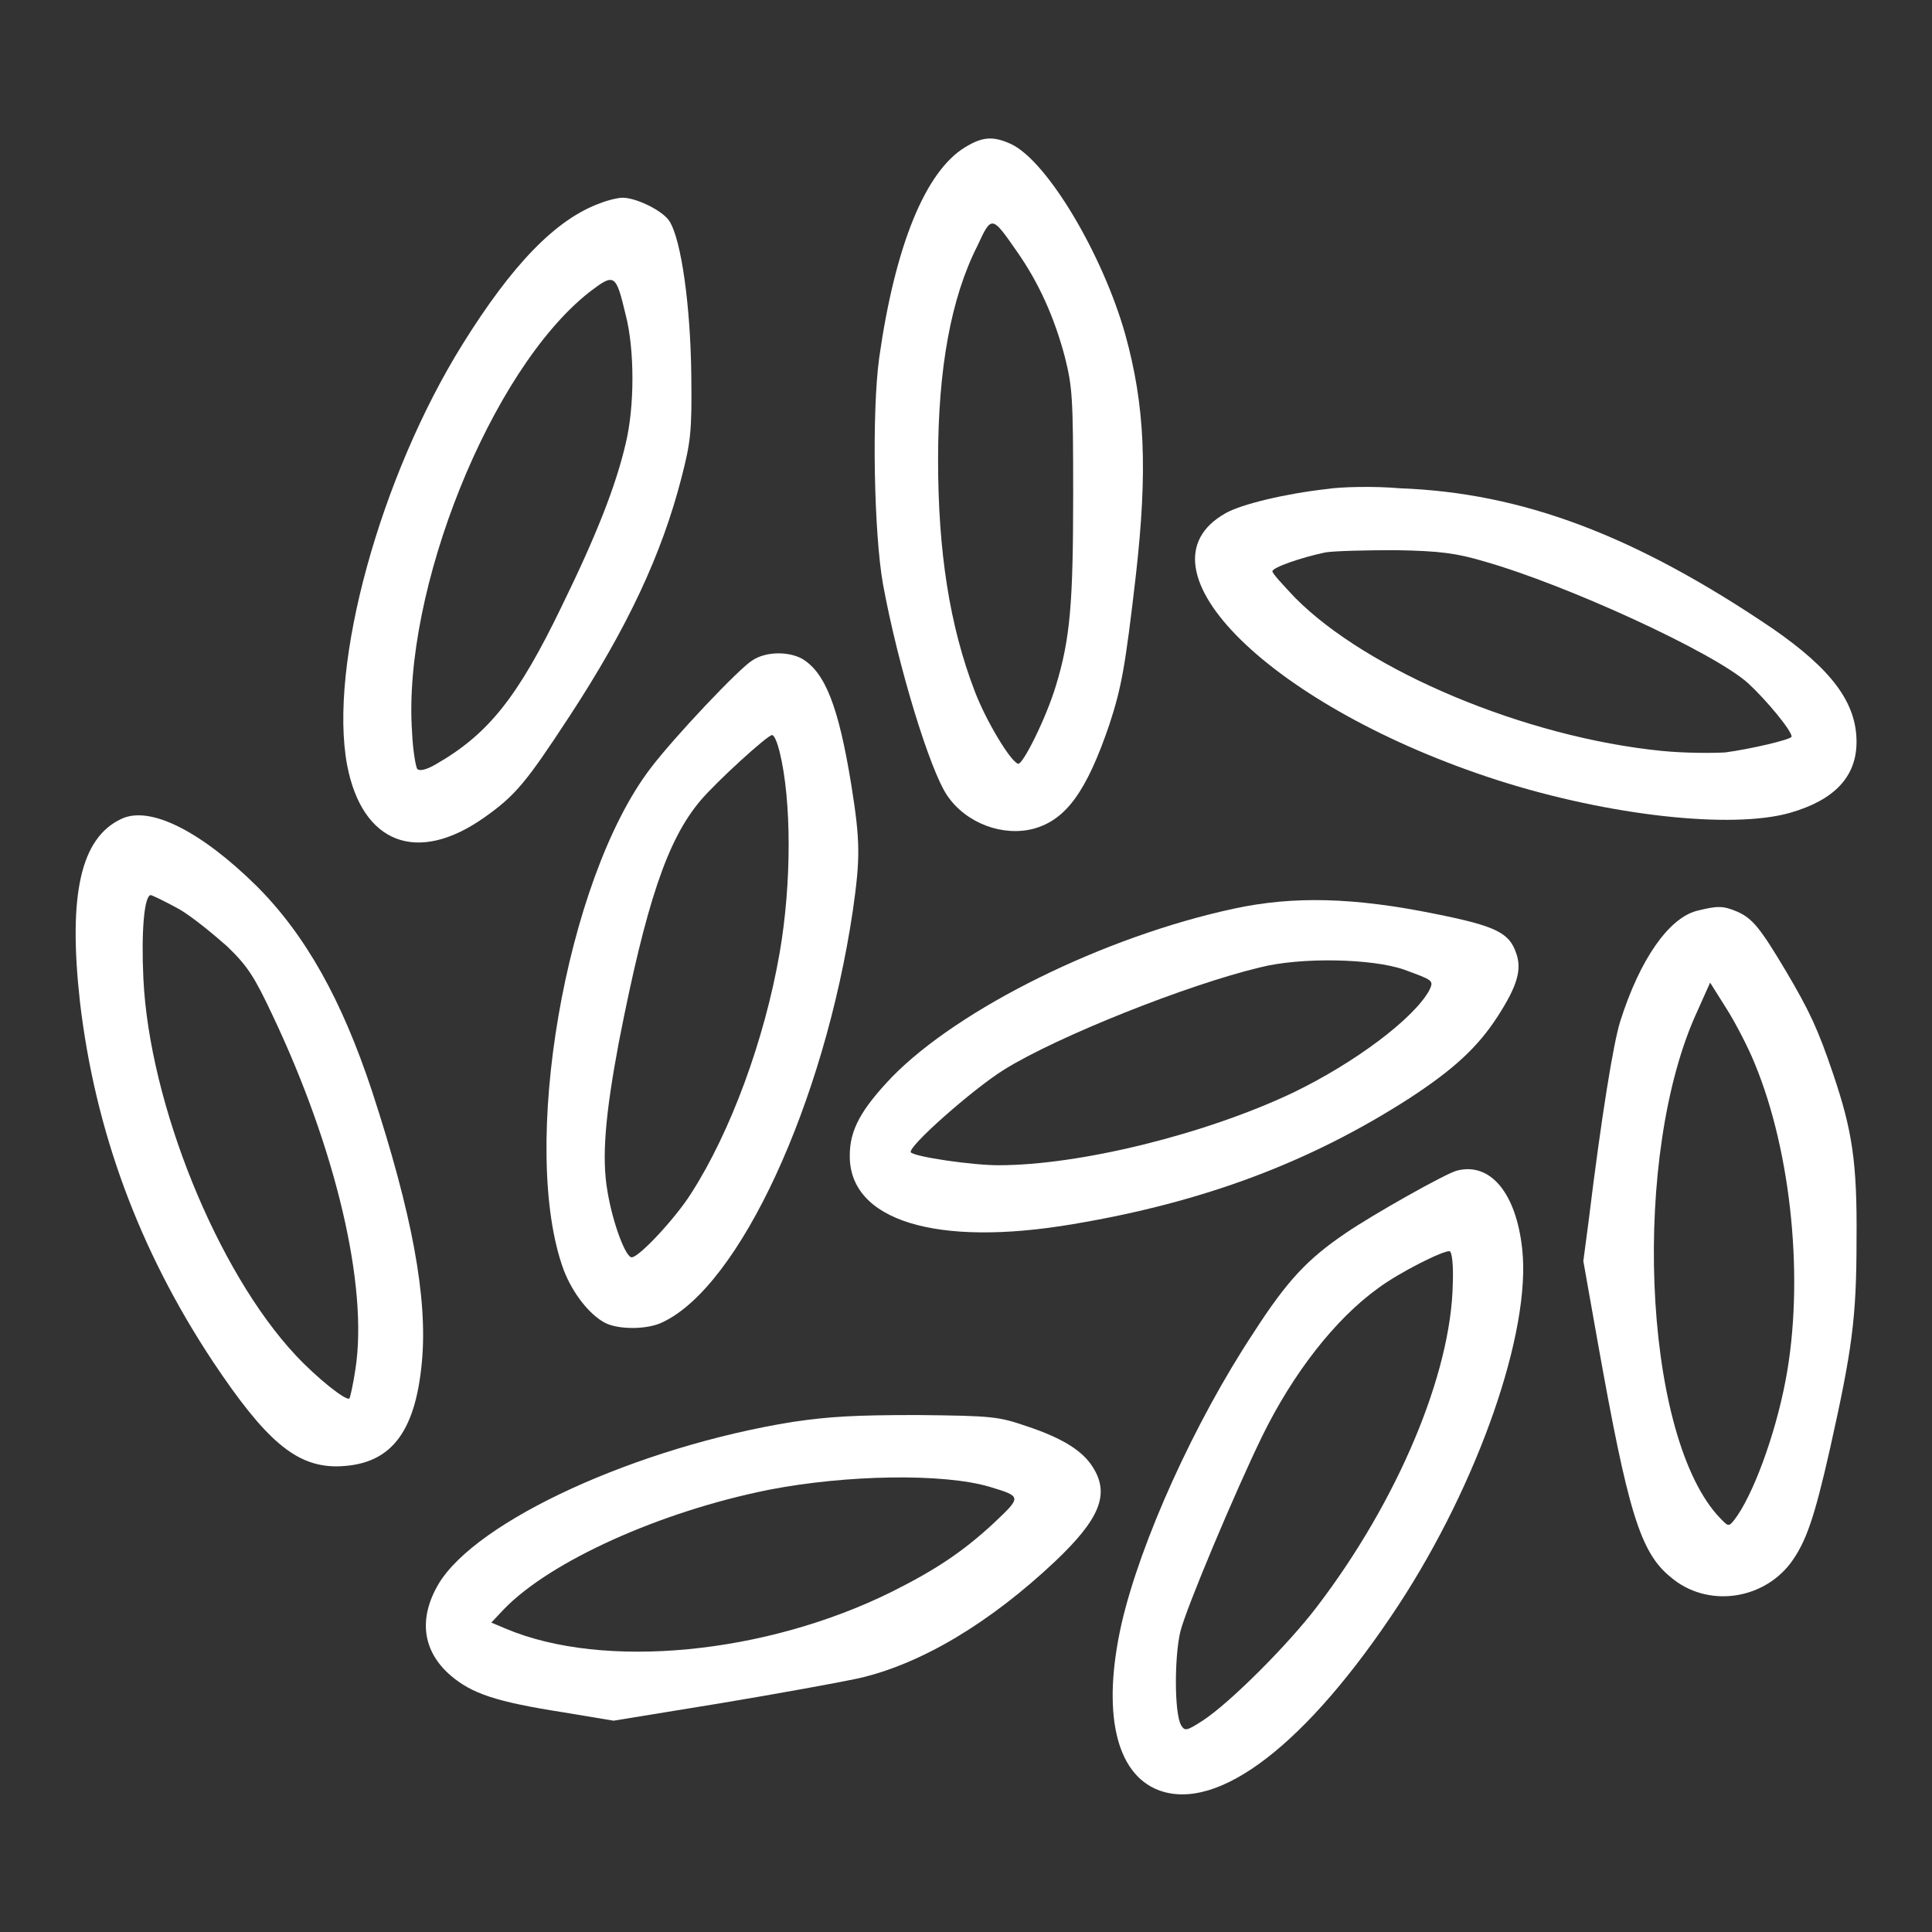
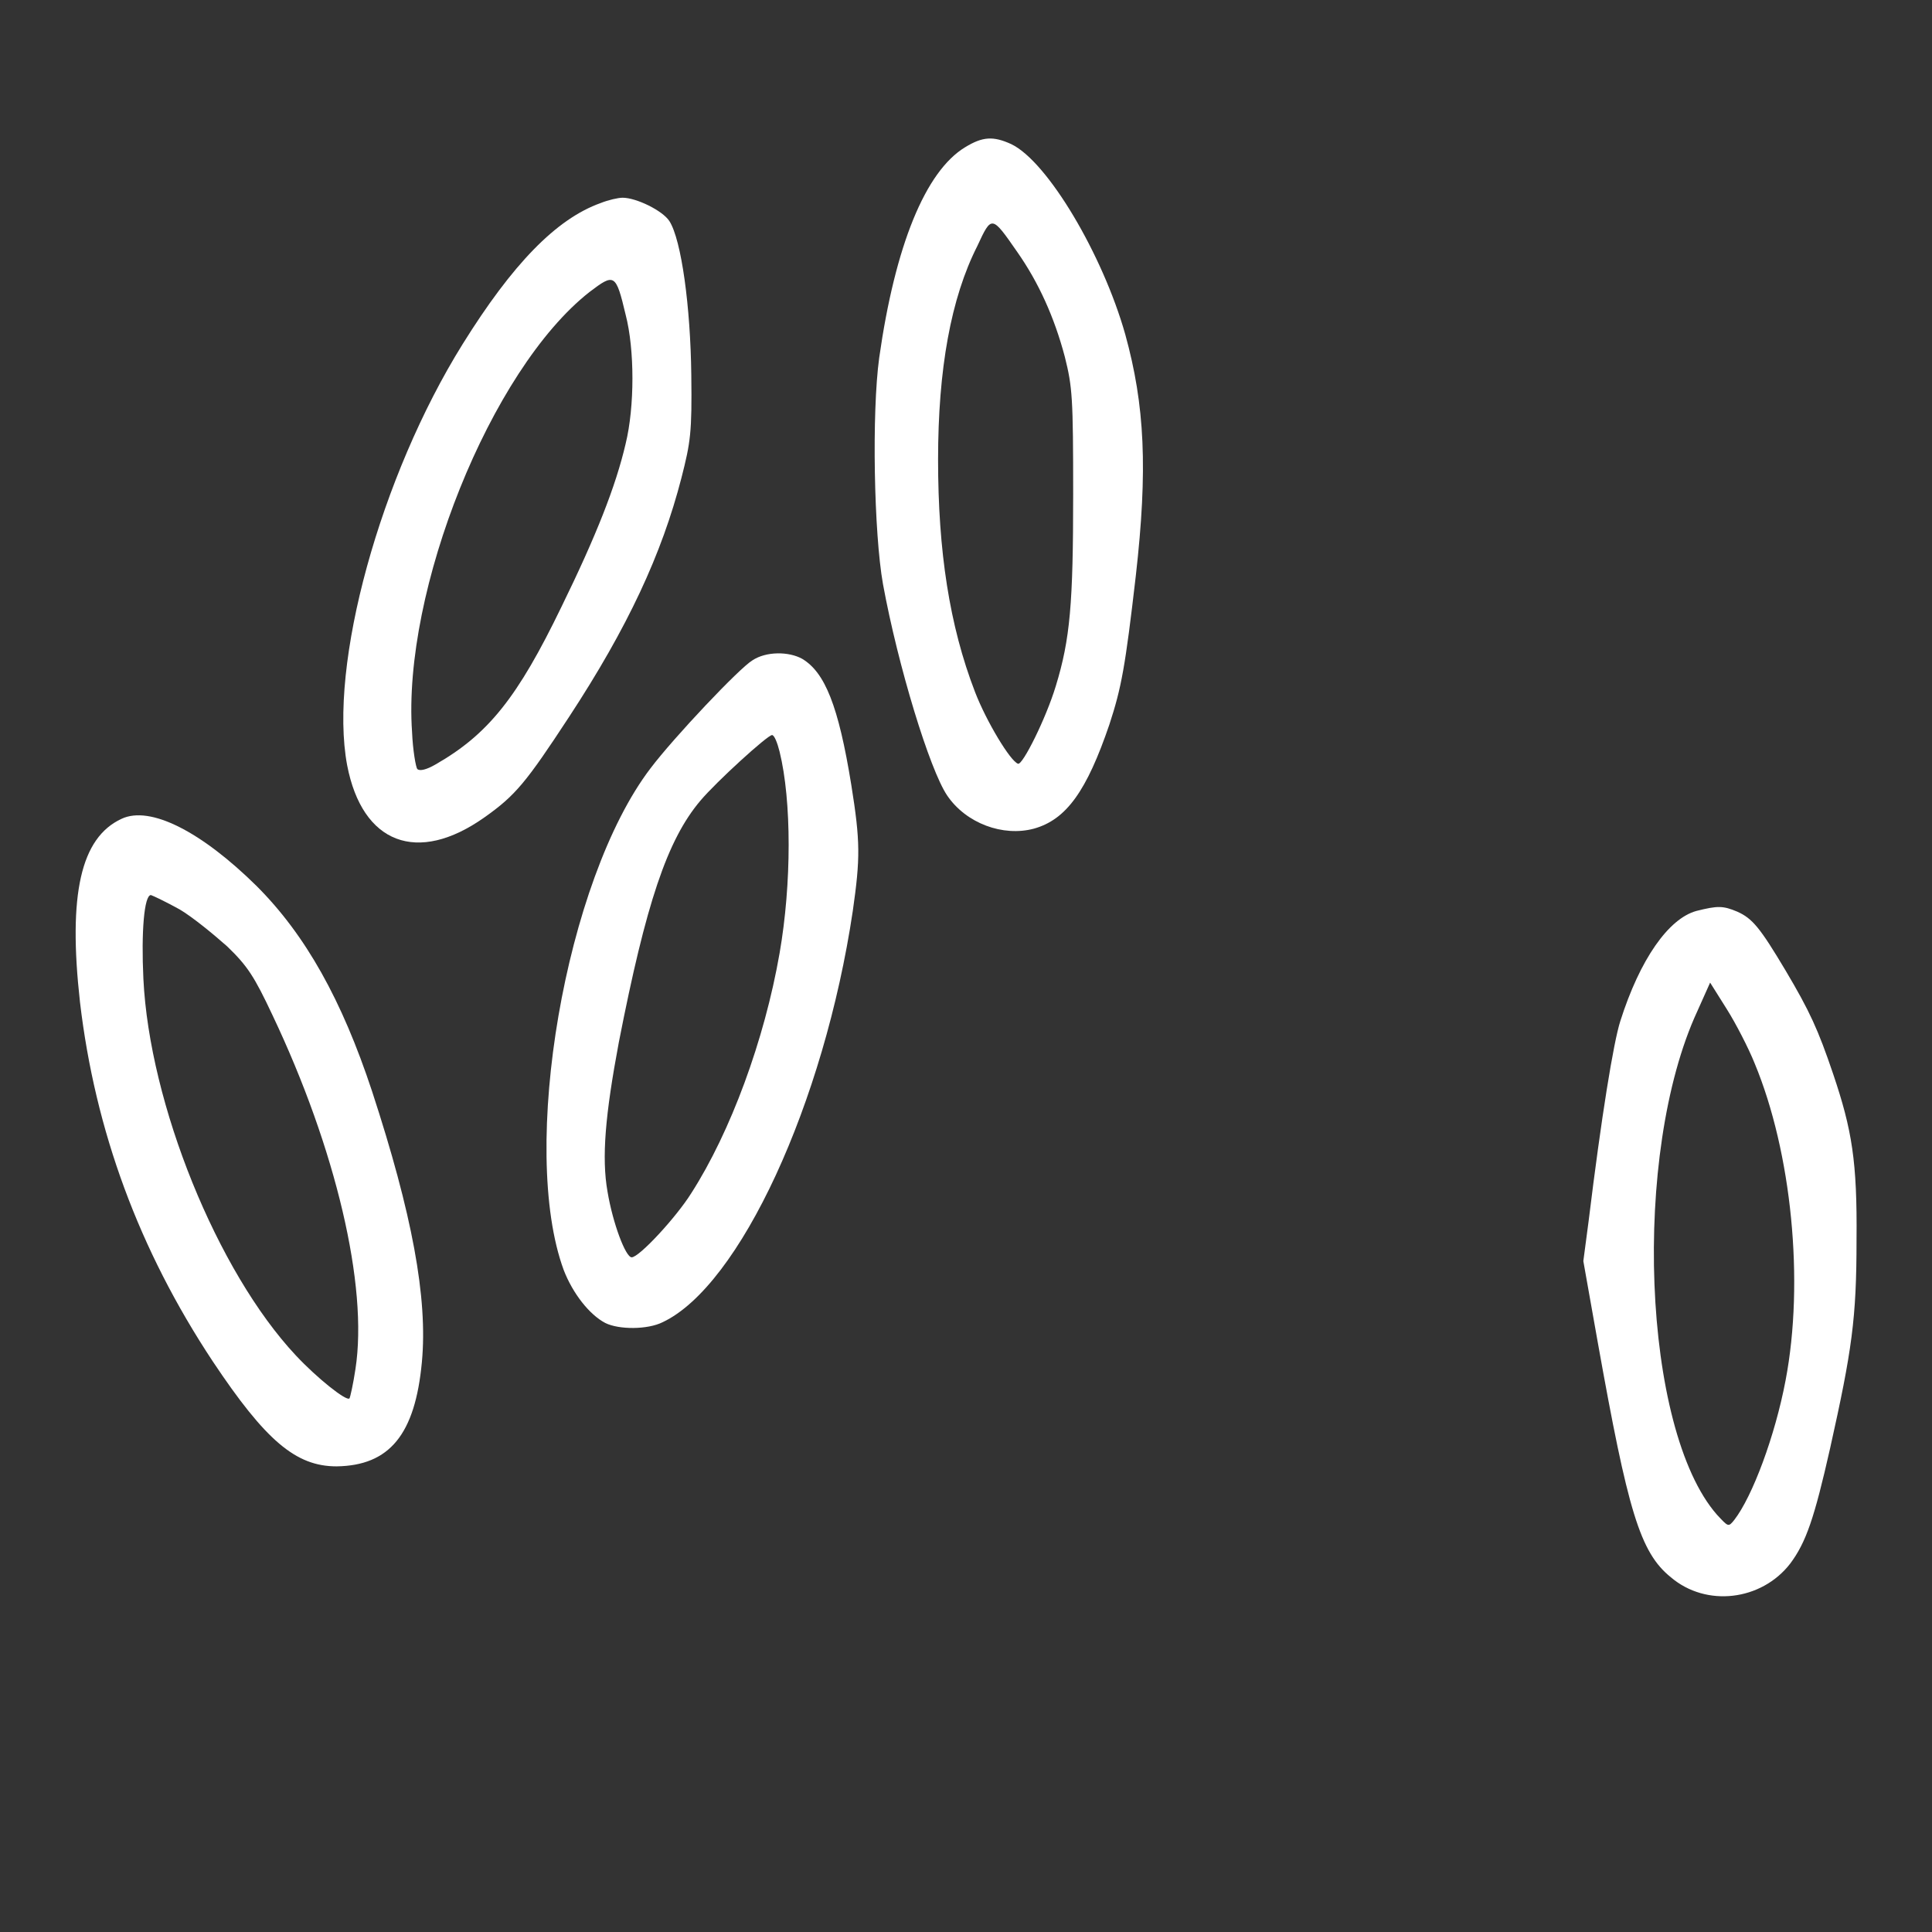
<svg xmlns="http://www.w3.org/2000/svg" viewBox="0 0 256 256" fill="#ffffff">
  <rect x="0" y="0" width="256" height="256" fill="#333333" stroke="none" />
  <g>
    <path d="M127.9,19.5c-5.3,3.2-9.3,13.1-11.4,27.9c-1,7.3-0.7,23.3,0.5,30c2,10.9,6.2,24.6,8.5,28c2.5,3.7,7.4,5.5,11.5,4.4c4.3-1.2,7-5,10-13.8c1.6-4.9,2.1-7.6,3.5-19.7c1.6-14.1,1.2-22.6-1.4-32c-3-10.6-10.3-22.9-15.1-25.2C131.6,18,130.2,18.1,127.9,19.5z M134.8,33.4c2.8,4,4.9,8.6,6.3,13.9c1,4,1.1,5.4,1.1,18.2c0,14.5-0.4,19.2-2.3,25.4c-1.3,4.3-4.4,10.5-5,10.3c-1-0.3-4.2-5.6-5.7-9.5c-3.4-8.8-4.9-18.7-4.9-30.8c0-12,1.7-21.4,5.2-28.3C131.4,28.5,131.4,28.5,134.8,33.4z" />
    <path d="M79.6,26.9c-5.9,2.1-11.7,8.1-18.3,18.7C50.4,63.1,43.5,88.1,46,101.4c2,10.4,9.3,13.2,18.2,6.9c4.1-2.9,5.5-4.6,11.2-13.3c7.8-11.9,12.3-21.6,14.9-31.7c1.2-4.7,1.4-6,1.3-13.6c-0.1-9-1.3-17.9-2.9-20.4c-0.9-1.4-4.4-3.1-6.2-3.1C81.9,26.2,80.6,26.5,79.6,26.9z M82.9,41.7c1.2,4.6,1.2,12.2,0,17.1C81.6,64.4,79,71,74.4,80.4c-5.8,12-9.7,16.9-16.7,20.9c-1.2,0.7-2.1,0.9-2.4,0.6c-0.2-0.2-0.6-2.5-0.7-4.9C53.3,78.3,65,49,78.1,38.7C81.4,36.2,81.6,36.2,82.9,41.7z" />
-     <path d="M175.8,64.8c-5.4,0.6-11.3,2-13.4,3.2c-12.8,7.2,6.2,25.8,36.1,35.4c14.7,4.7,31,6.5,38.7,4.3c5.9-1.7,8.8-4.8,8.8-9.4c0-5.2-3.3-9.6-11.1-15c-18.3-12.4-33.2-18-49.4-18.6C182.1,64.4,177.7,64.5,175.8,64.8z M196.7,74.4c10.9,3.1,30.3,12,34.9,16.1c2.4,2.2,5.8,6.3,5.8,7.1c0,0.4-5.7,1.7-8.8,2.1c-1.7,0.1-5.4,0.1-8.4-0.2c-18.1-1.8-39-10.6-48.6-20.3c-1.6-1.7-3-3.2-3-3.5c0-0.5,3.7-1.8,7-2.5c1.2-0.2,5.4-0.3,9.3-0.3C190.8,73,193,73.3,196.7,74.4z" />
    <path d="M99.7,87.5c-1.7,1-10.4,10.2-13.5,14.3c-11.3,14.8-17.4,50.5-11.5,66.5c1.2,3.1,3.4,5.9,5.5,7c1.8,0.9,5.6,0.9,7.6-0.1c10.2-4.8,21.4-29,25.2-54.5c1-7,1-9.2-0.2-16.7c-1.7-10.5-3.5-14.9-6.5-16.7C104.5,86.3,101.5,86.3,99.7,87.5z M103.3,99.6c1.6,6.5,1.6,17.5,0,26.7c-2,11.5-6.5,23.7-11.7,31.8c-2,3.2-6.9,8.5-7.9,8.5c-0.8,0-2.5-4.5-3.2-8.7c-0.8-4.5-0.3-10.2,1.5-19.8c3.6-18.4,6.4-26.8,10.8-32c2.1-2.5,8.9-8.7,9.5-8.7C102.6,97.4,103,98.4,103.3,99.6z" />
    <path d="M16.1,108.5c-5.4,2.5-7.1,10-5.5,24.3c2,17,7.8,32.8,17.6,47.6c7,10.5,11,13.9,16.4,13.9c7-0.1,10.4-4.2,11.3-13.8c0.8-8.5-1.3-19.7-6.6-35.9c-4-12.1-8.8-20.7-15.3-27.2C26.7,110.2,19.9,106.7,16.1,108.5z M23.8,120.5c1.7,1,4.5,3.3,6.3,4.9c2.7,2.6,3.6,4,6,9.1c8.4,17.7,12.7,35.9,11,46.9c-0.3,2-0.7,3.8-0.8,3.9c-0.4,0.4-4.3-2.7-7.1-5.7c-10.4-11.1-19.4-33.3-20.2-49.9c-0.3-6.2,0.1-11.1,1-11.1C20.3,118.7,22,119.5,23.8,120.5z" />
-     <path d="M163.5,120.4c-17.2,3.7-36.4,13.2-45.3,22.3c-4.1,4.3-5.6,7-5.6,10.4c-0.1,8.6,11.4,12.2,29.6,9.1c17.3-2.9,31.4-8.2,44.6-16.7c5.8-3.8,9-6.7,11.7-10.9c2.5-3.9,3.2-6.1,2.4-8.3c-0.9-2.7-2.7-3.6-10.7-5.2C179.4,118.9,171.4,118.7,163.5,120.4z M186.1,128.5c3.8,1.4,3.9,1.4,3.3,2.7c-2,3.7-9.8,9.6-18.1,13.6c-11.6,5.5-28.2,9.6-39,9.6c-3.5,0-11-1.1-11.6-1.7c-0.6-0.6,8.2-8.4,12.4-11c7.1-4.4,24.2-11.2,33.8-13.5C172.3,126.8,181.9,127,186.1,128.5z" />
    <path d="M224.8,120.7c-3.7,1-7.5,6.4-10.1,14.6c-0.9,2.8-2.5,12.6-4.2,26.5l-0.7,5.3l1.9,10.7c4,22.4,5.6,27.9,9.7,31.2c4.7,4,12,3.1,15.8-1.8c2.1-2.8,3.2-6,5.3-15.3c2.9-13,3.5-17.2,3.5-27.6c0.1-10.4-0.6-14.6-3.1-22c-2-5.9-3.1-8.3-6.3-13.7c-3.4-5.7-4.4-6.9-6.4-7.8C228.3,120,227.6,120,224.8,120.7z M232.5,140.9c4.9,11.8,6.6,28.9,4.1,42c-1.4,7.4-4.4,15.4-6.8,18.5c-0.8,1-0.8,0.9-2.3-0.7c-9.9-11.3-11.3-47.9-2.6-66.7l1.7-3.8l2.2,3.5C230,135.6,231.7,138.9,232.5,140.9z" />
-     <path d="M193.1,155.1c-1.4,0.3-11.3,5.9-14.8,8.3c-5,3.4-7.7,6.2-12.2,13.2c-7.8,11.8-15,27.7-17.5,38.6c-2.6,11.6-0.8,19.8,4.9,22c7.9,3,19.7-6.1,31.8-24.5c10.6-16.2,17.6-36.3,16.4-47.2C200.9,158.1,197.5,154,193.1,155.1z M192.5,170.1c-0.2,11.9-7.3,28.8-18,42.8c-3.8,5-11.4,12.6-15,15c-2.3,1.5-2.5,1.5-3,0.7c-0.9-1.6-0.9-9-0.1-12.4c0.8-3.2,7.3-18.6,10.8-25.8c4.1-8.4,9.7-15.6,15.4-19.7c2.8-2.1,8.8-5.1,9.5-4.9C192.4,165.9,192.6,167.7,192.5,170.1z" />
-     <path d="M105.1,188.4c-20.6,3.3-42,13.1-47,21.5c-2.7,4.6-2.1,8.9,1.6,12.1c2.8,2.4,6,3.5,15,4.9l6.6,1.1l14.1-2.3c7.8-1.3,16-2.8,18.3-3.3c8.4-1.9,17.5-7.4,26.1-15.5c5.9-5.6,7.3-8.9,5-12.5c-1.3-2.1-3.9-3.8-8.7-5.4c-3.8-1.3-4.5-1.4-14.6-1.5C113.2,187.5,109.9,187.7,105.1,188.4z M131.1,197c4.3,1.3,4.3,1.3,0.6,4.8c-4.1,3.8-7.7,6.2-13.5,9.1c-16.7,8.3-38.2,10.4-51.2,4.9l-1.9-0.8l1.7-1.8c6.1-6.3,20.6-12.9,35.1-15.8C112.2,195.4,125,195.2,131.1,197z" />
  </g>
</svg>